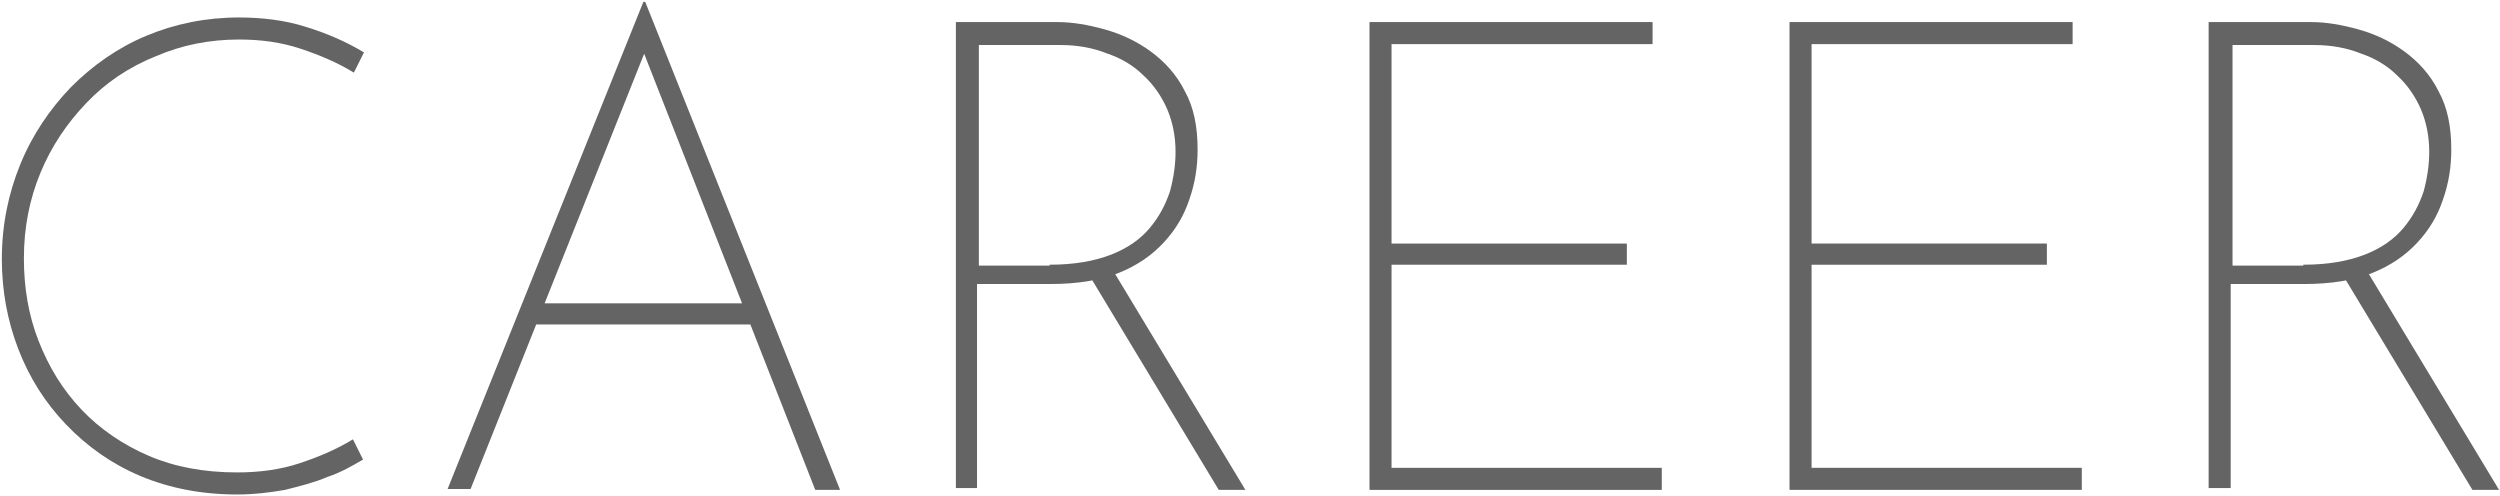
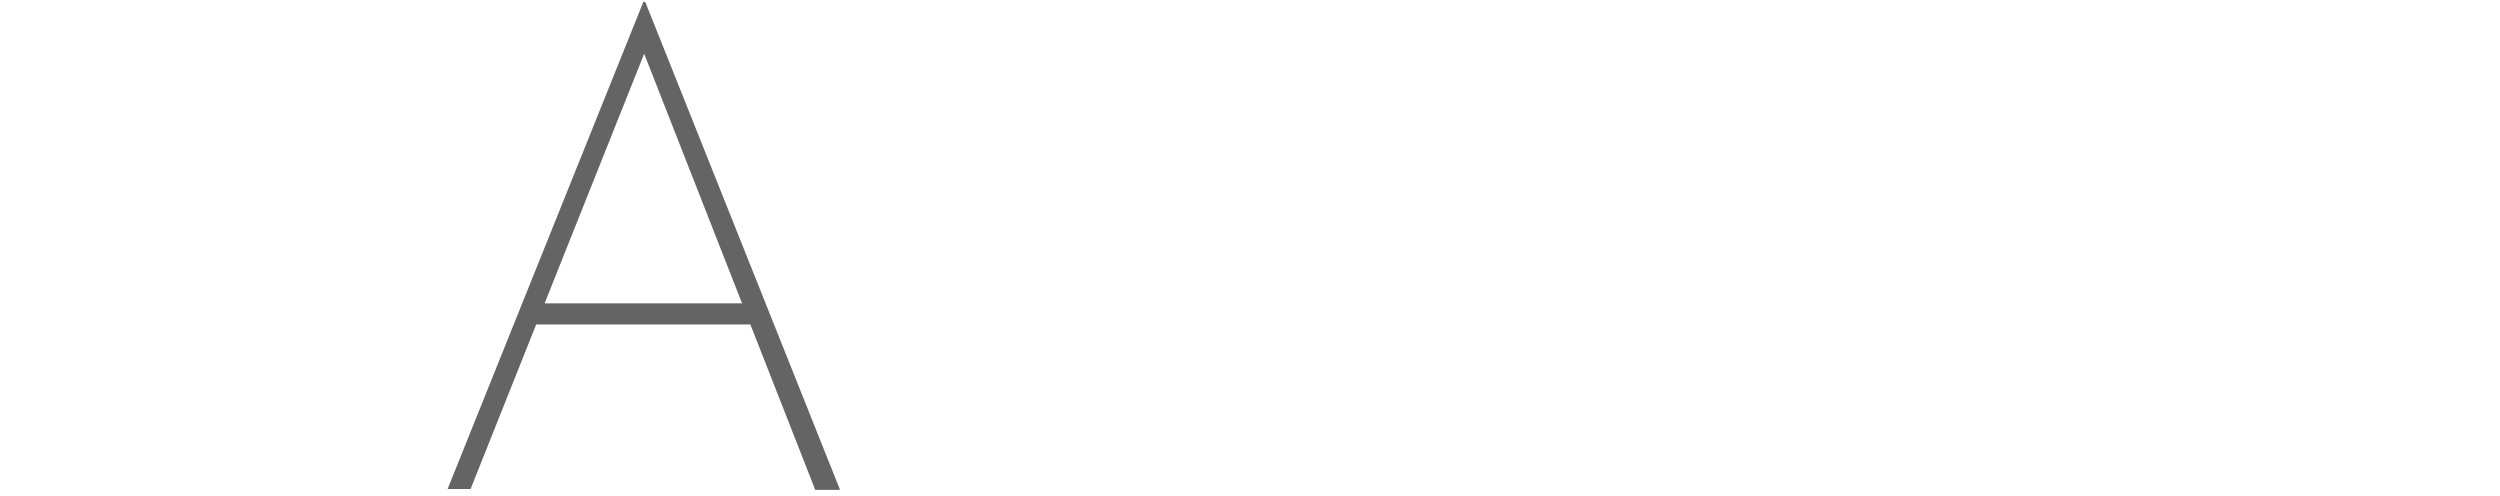
<svg xmlns="http://www.w3.org/2000/svg" version="1.1" id="レイヤー_1" x="0px" y="0px" viewBox="0 0 272 54" style="enable-background:new 0 0 272 54;" xml:space="preserve">
  <style type="text/css">
	.st0{fill:#646464;}
</style>
  <g>
    <g>
-       <path class="st0" d="M39.5,50c-1.2,0.7-2.4,1.4-3.9,1.9c-1.4,0.6-3,1-4.6,1.4c-1.7,0.3-3.4,0.5-5.2,0.5c-3.9,0-7.4-0.7-10.5-2    c-3.1-1.3-5.8-3.2-8.1-5.6c-2.3-2.4-4-5.1-5.2-8.2c-1.2-3.1-1.8-6.4-1.8-9.8c0-3.7,0.7-7.1,2-10.3c1.3-3.2,3.2-6,5.5-8.4    c2.4-2.4,5.1-4.3,8.2-5.6c3.1-1.3,6.5-2,10.1-2c2.5,0,5,0.3,7.2,1c2.3,0.7,4.4,1.6,6.4,2.8l-1.1,2.2c-1.8-1.1-3.7-1.9-5.8-2.6    c-2.1-0.7-4.3-1-6.7-1c-3.2,0-6.2,0.6-9,1.8C14,7.3,11.5,9,9.4,11.2c-2.1,2.2-3.8,4.7-5,7.6c-1.2,2.9-1.8,6-1.8,9.3    c0,3.2,0.5,6.2,1.6,9c1.1,2.8,2.6,5.3,4.7,7.5c2,2.1,4.5,3.8,7.3,5c2.8,1.2,6,1.8,9.6,1.8c2.4,0,4.7-0.3,6.8-1    c2.1-0.7,4-1.5,5.8-2.6L39.5,50z" />
      <path class="st0" d="M48.7,53.2L70,0.2h0.2l21.2,53.1h-2.7L69.4,4.1l1.7-0.8L51.2,53.2H48.7z M58.3,33H82l0.6,2.3H57.8L58.3,33z" />
-       <path class="st0" d="M115,2.4c1.7,0,3.4,0.3,5.2,0.8c1.8,0.5,3.5,1.3,5,2.4c1.5,1.1,2.8,2.5,3.7,4.3c1,1.8,1.4,3.9,1.4,6.4    c0,1.9-0.3,3.7-0.9,5.4c-0.6,1.8-1.5,3.3-2.8,4.7c-1.3,1.4-2.9,2.5-4.9,3.3c-2,0.8-4.5,1.2-7.4,1.2h-8v22.2H104V2.4H115z     M114.2,28.8c2.7,0,4.9-0.4,6.7-1.1c1.8-0.7,3.2-1.7,4.2-2.9c1-1.2,1.7-2.5,2.2-4c0.4-1.5,0.6-2.9,0.6-4.3c0-1.6-0.3-3.2-0.9-4.6    c-0.6-1.4-1.5-2.7-2.6-3.7c-1.1-1.1-2.5-1.9-4-2.4c-1.5-0.6-3.2-0.9-5-0.9h-8.9v24H114.2z M121.2,29.6l14.3,23.7h-2.9l-14.3-23.7    H121.2z" />
-       <path class="st0" d="M149,2.4h30.8v2.4h-28.4v21.7H177v2.3h-25.6v22.1h29.4v2.4H149V2.4z" />
-       <path class="st0" d="M194.7,2.4h30.8v2.4h-28.4v21.7h25.6v2.3h-25.6v22.1h29.4v2.4h-31.8V2.4z" />
-       <path class="st0" d="M251.4,2.4c1.7,0,3.4,0.3,5.2,0.8c1.8,0.5,3.5,1.3,5,2.4c1.5,1.1,2.8,2.5,3.7,4.3c1,1.8,1.4,3.9,1.4,6.4    c0,1.9-0.3,3.7-0.9,5.4c-0.6,1.8-1.5,3.3-2.8,4.7c-1.3,1.4-2.9,2.5-4.9,3.3c-2,0.8-4.5,1.2-7.4,1.2h-8v22.2h-2.4V2.4H251.4z     M250.6,28.8c2.7,0,4.9-0.4,6.7-1.1c1.8-0.7,3.2-1.7,4.2-2.9c1-1.2,1.7-2.5,2.2-4c0.4-1.5,0.6-2.9,0.6-4.3c0-1.6-0.3-3.2-0.9-4.6    c-0.6-1.4-1.5-2.7-2.6-3.7c-1.1-1.1-2.5-1.9-4-2.4c-1.5-0.6-3.2-0.9-5-0.9h-8.9v24H250.6z M257.6,29.6l14.3,23.7h-2.9l-14.3-23.7    H257.6z" />
    </g>
  </g>
</svg>